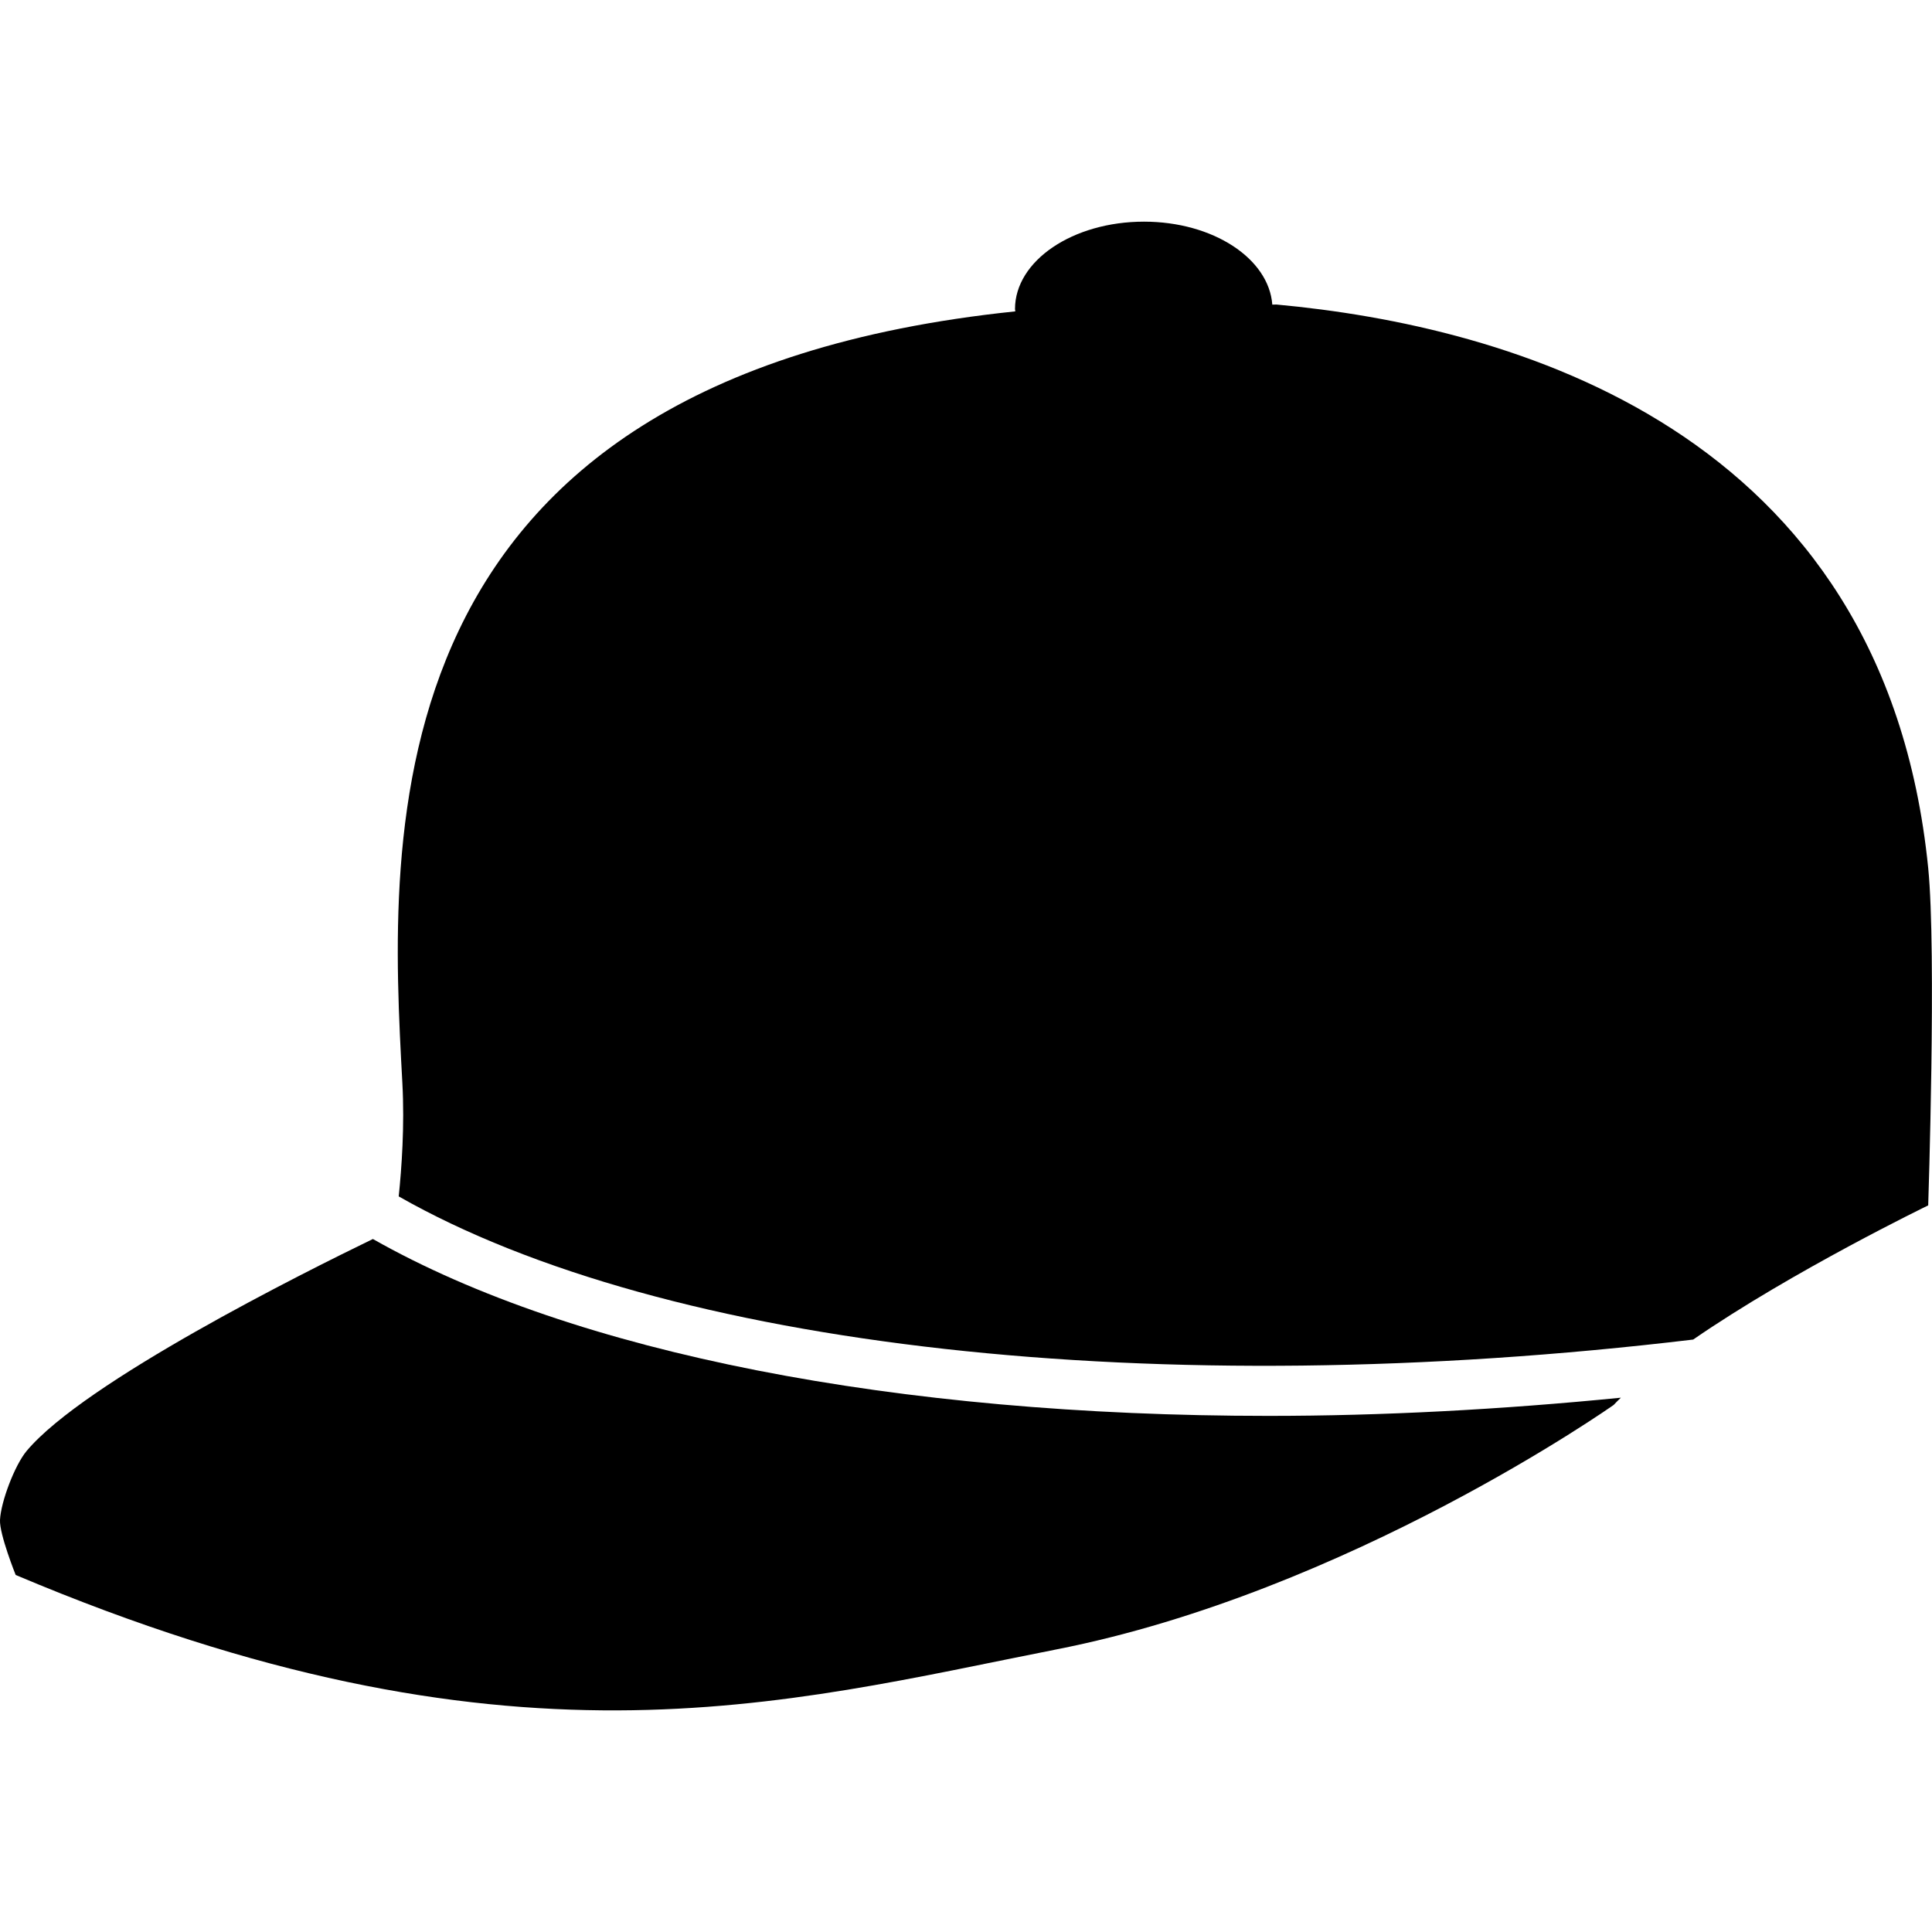
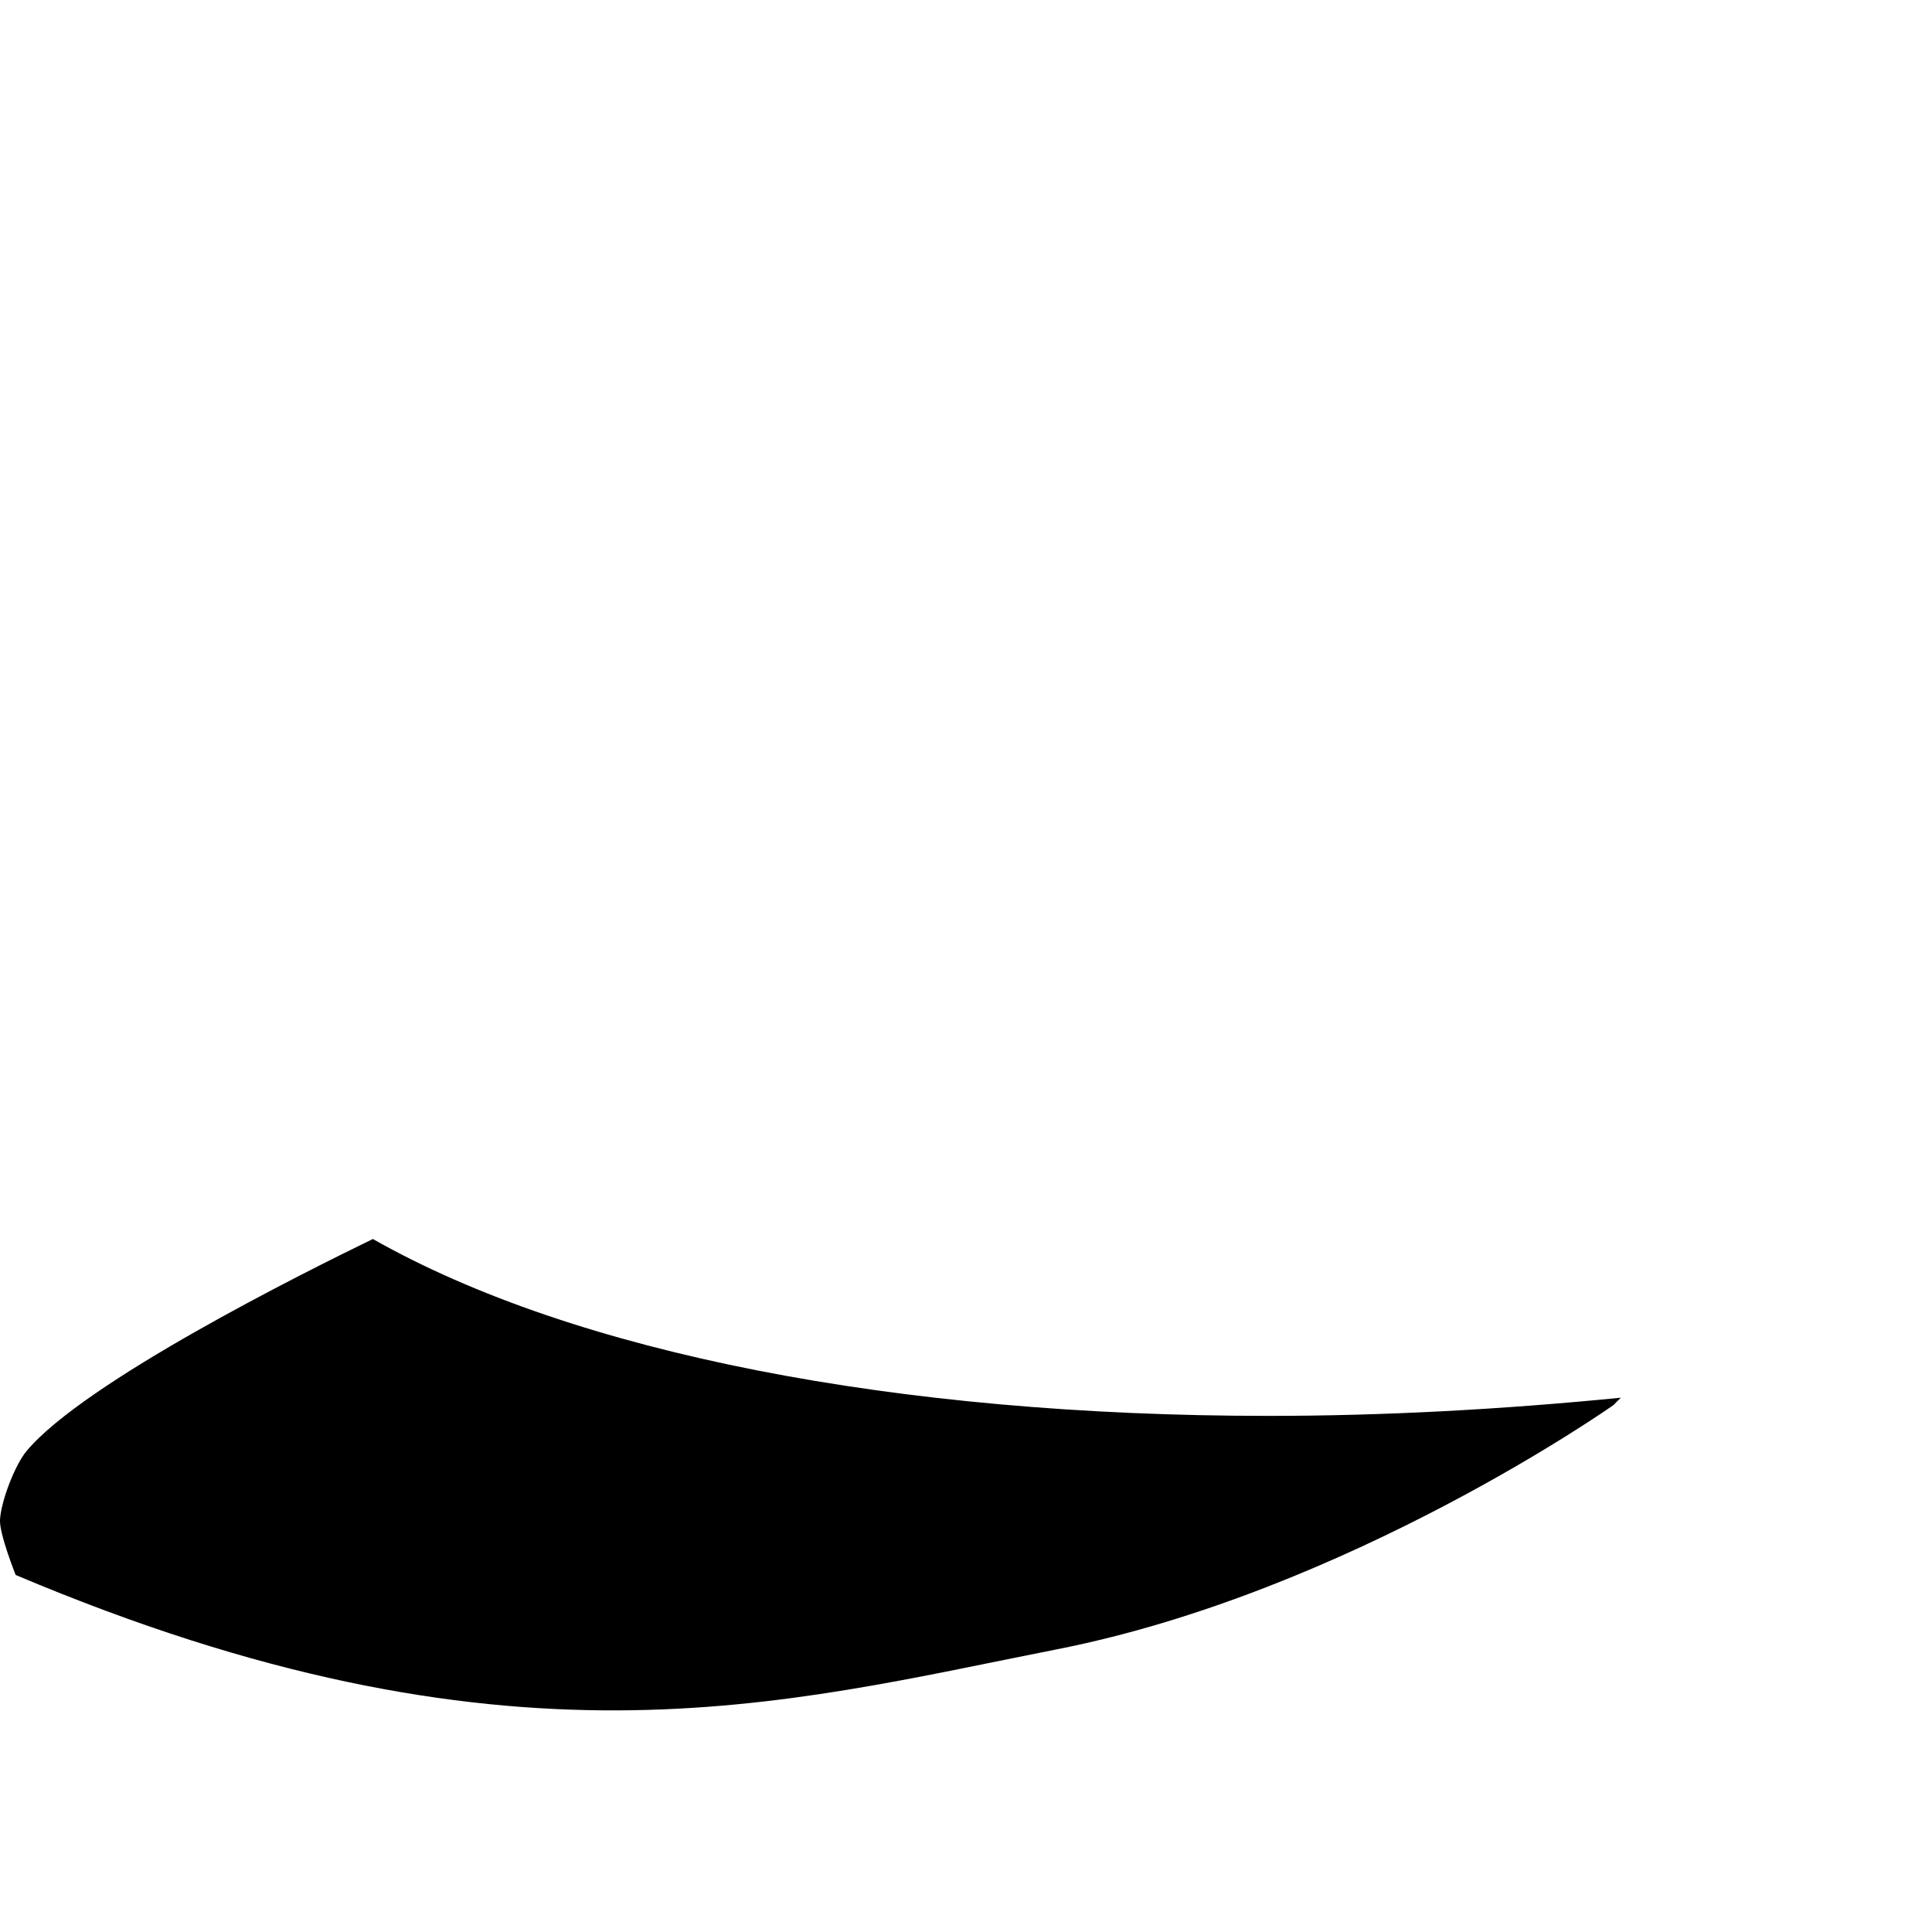
<svg xmlns="http://www.w3.org/2000/svg" fill="#000000" version="1.1" id="Capa_1" width="800px" height="800px" viewBox="0 0 38.678 38.677" xml:space="preserve">
  <g>
    <g>
      <path d="M25.397,28.345c-7.439,0-13.89-1.248-17.932-3.541c-1.391,0.675-5.772,2.859-6.931,4.242     C0.296,29.33,0.018,30.061,0,30.429c-0.013,0.287,0.314,1.101,0.314,1.101c9.837,4.158,15.337,2.574,20.836,1.49     c5.85-1.149,11.155-4.894,11.155-4.894c0.044-0.049,0.097-0.098,0.144-0.145C30.036,28.22,27.669,28.345,25.397,28.345z" />
-       <path d="M25.554,6.096l-0.083,0.002c-0.069-0.925-1.188-1.661-2.569-1.661c-1.426,0-2.582,0.783-2.582,1.75     c0,0.016,0.006,0.03,0.006,0.046C7.254,7.591,7.789,16.74,8.055,21.679c0.047,0.865-0.015,1.716-0.073,2.272     c5.331,3.036,15.178,4.151,25.915,2.866c1.989-1.371,4.705-2.686,4.705-2.686s0.168-5.074,0-6.754     C37.717,8.554,30.172,6.521,25.554,6.096z" />
    </g>
  </g>
</svg>